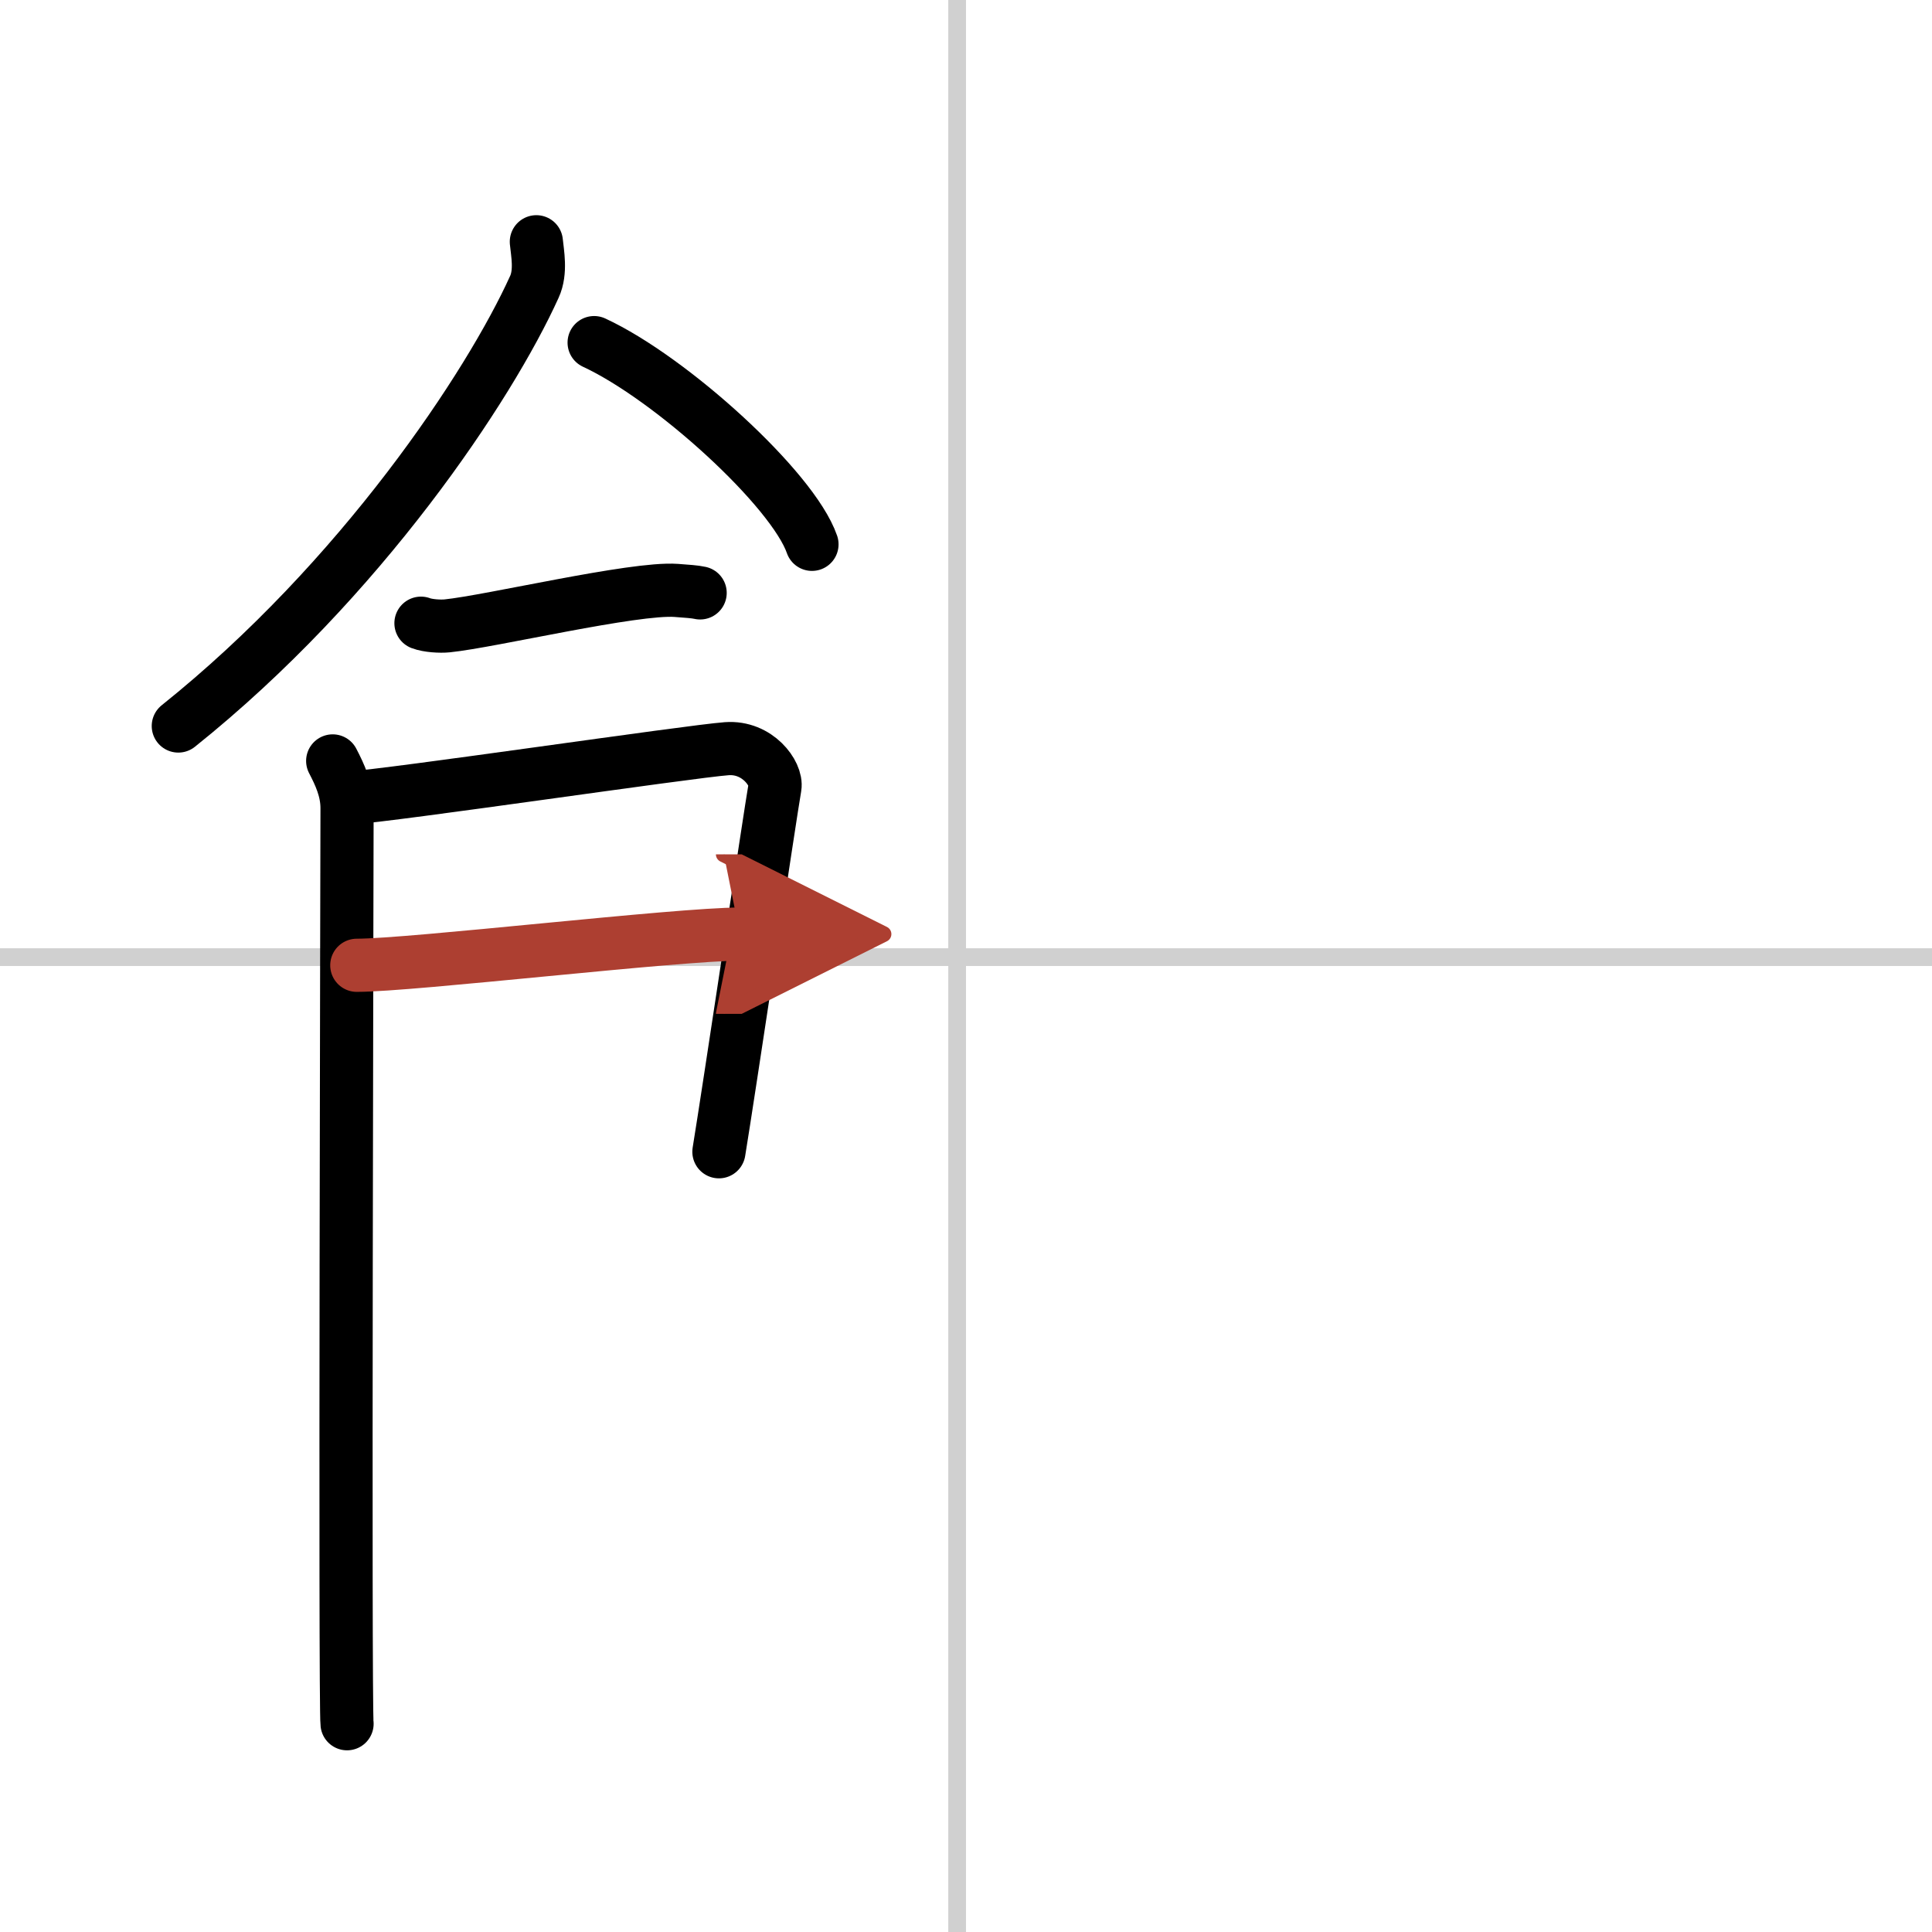
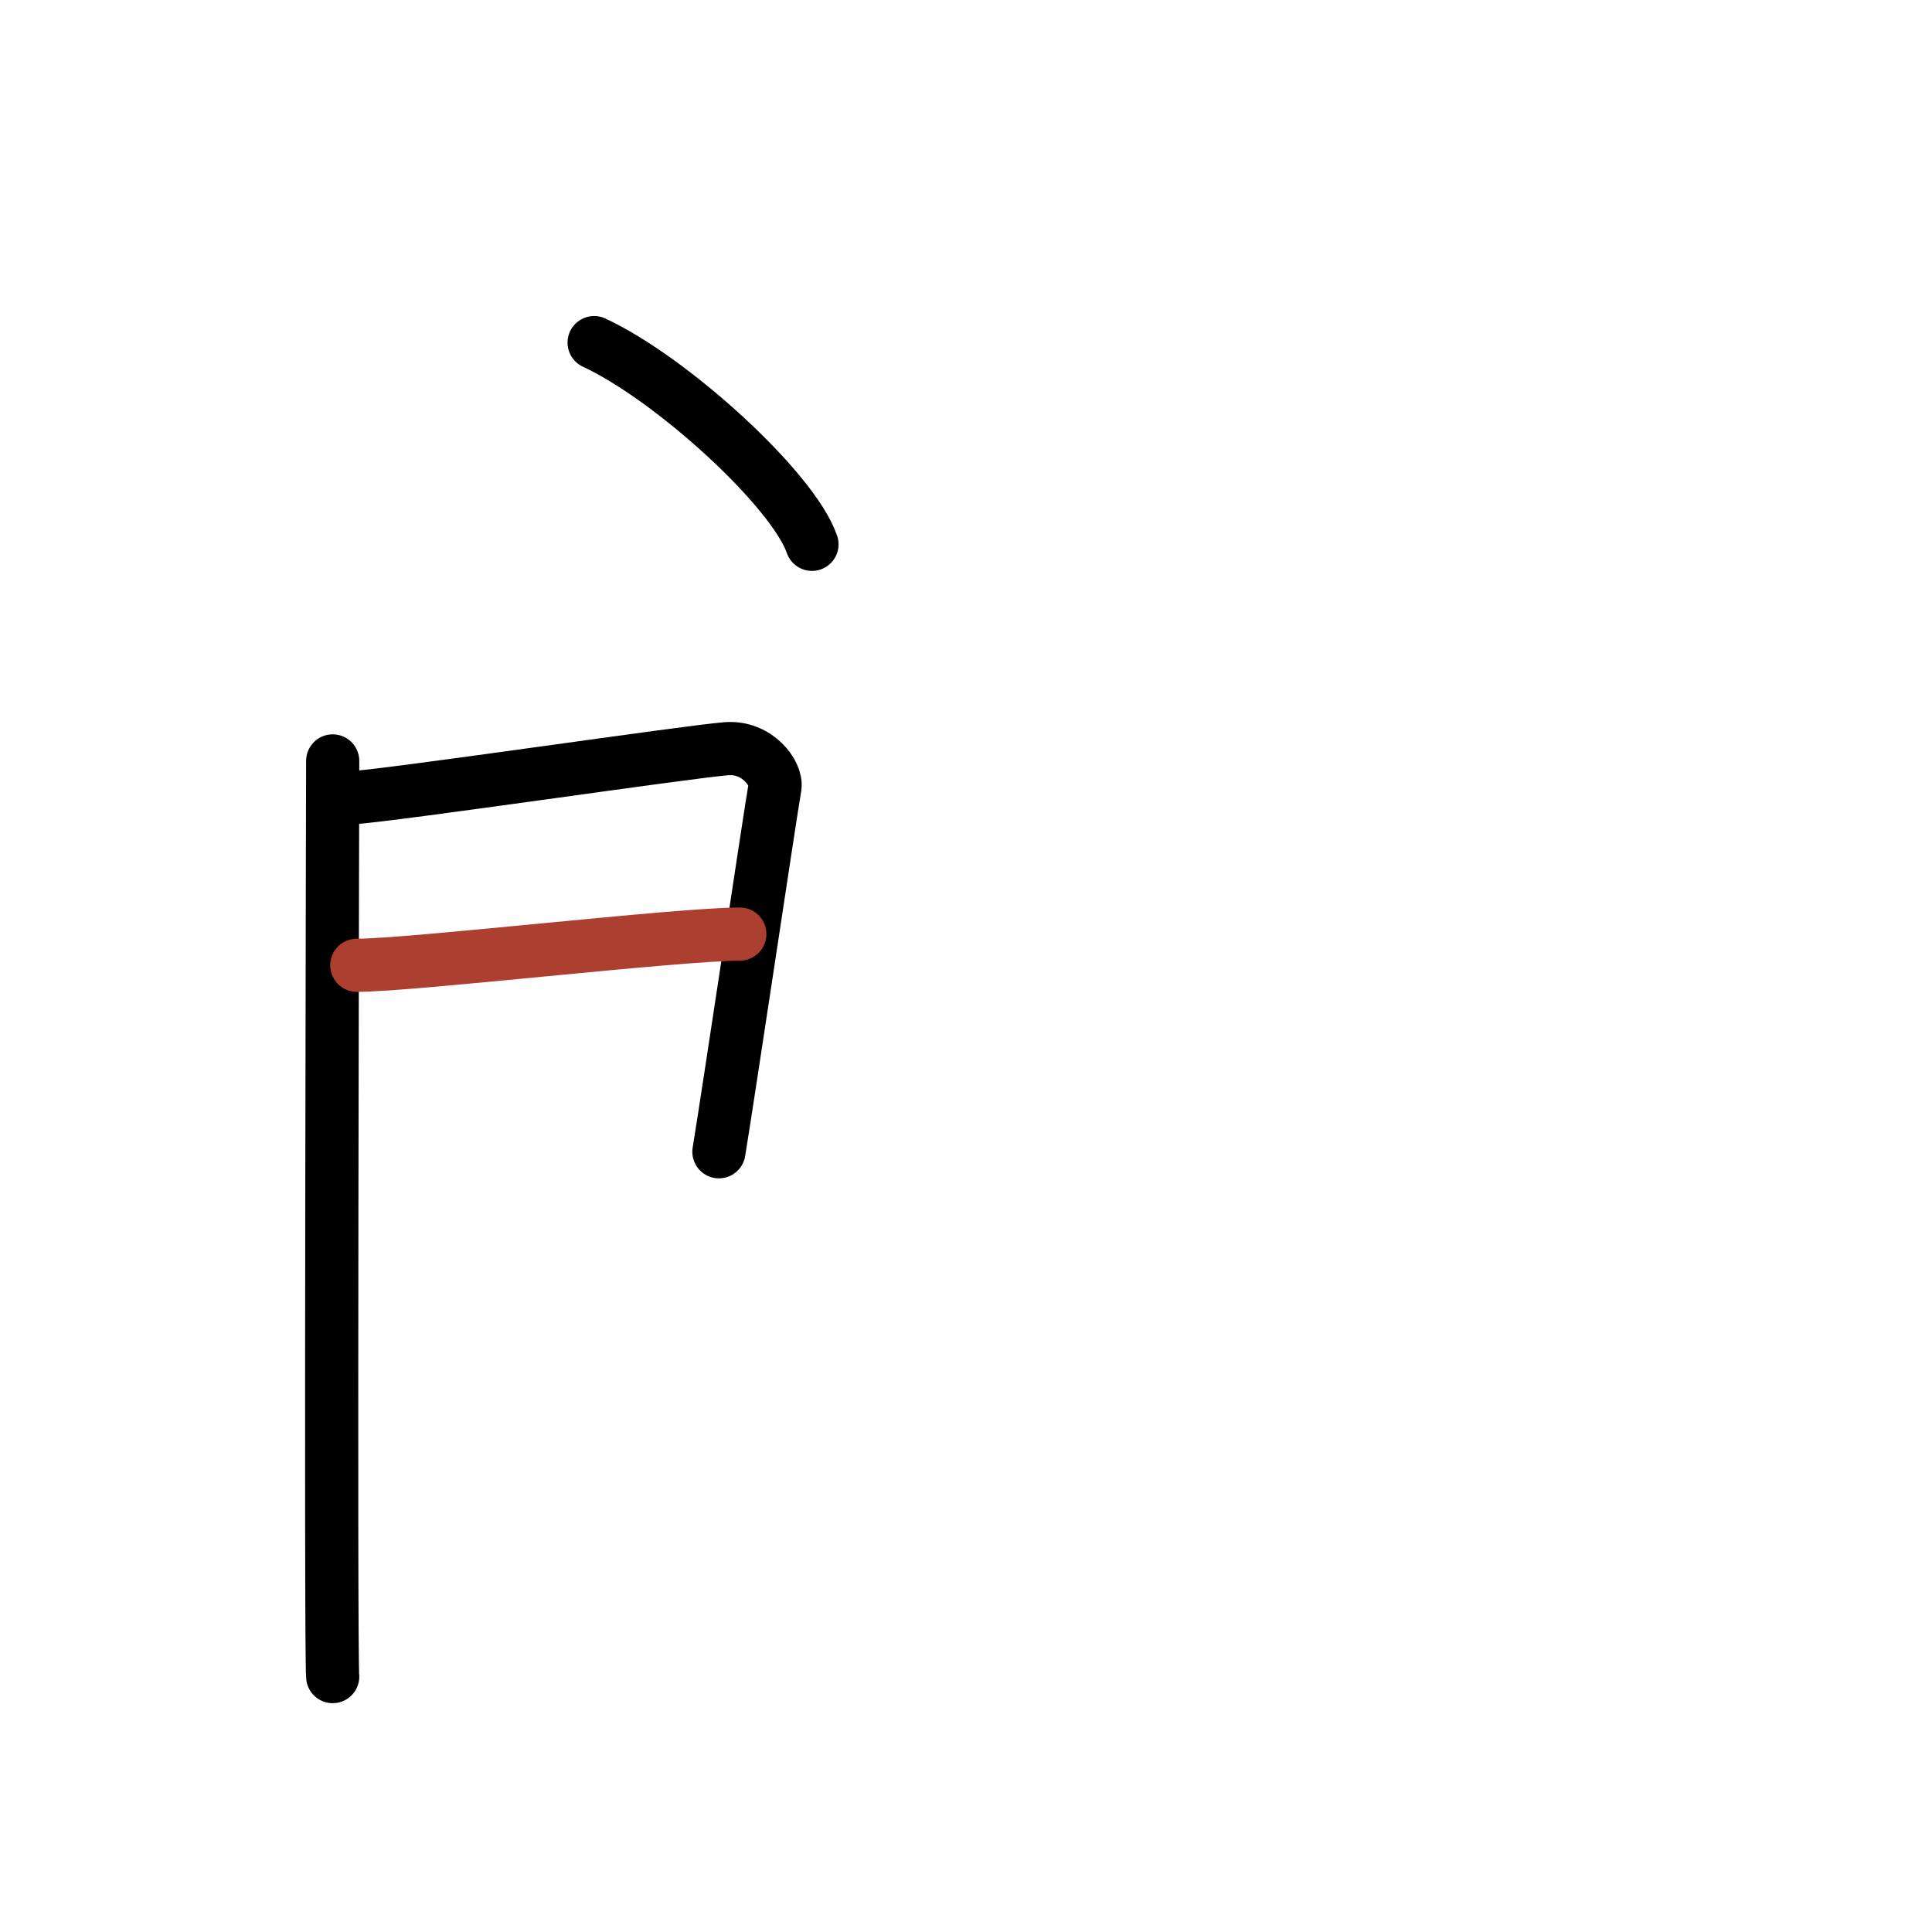
<svg xmlns="http://www.w3.org/2000/svg" width="400" height="400" viewBox="0 0 109 109">
  <defs>
    <marker id="a" markerWidth="4" orient="auto" refX="1" refY="5" viewBox="0 0 10 10">
-       <polyline points="0 0 10 5 0 10 1 5" fill="#ad3f31" stroke="#ad3f31" />
-     </marker>
+       </marker>
  </defs>
  <g fill="none" stroke="#000" stroke-linecap="round" stroke-linejoin="round" stroke-width="3">
    <rect width="100%" height="100%" fill="#fff" stroke="#fff" />
-     <line x1="54" x2="54" y2="109" stroke="#d0d0d0" stroke-width="1" />
-     <line x2="109" y1="54" y2="54" stroke="#d0d0d0" stroke-width="1" />
-     <path d="m30.26 13.64c0.06 0.63 0.28 1.69-0.11 2.54-2.53 5.59-9.79 16.54-20.09 24.78" />
    <path d="m33.52 19.33c4.34 2.01 11.21 8.26 12.29 11.38" />
-     <path d="m23.75 35.16c0.39 0.15 1.09 0.19 1.48 0.15 2.46-0.25 10.54-2.17 12.92-2 0.64 0.05 1.03 0.07 1.35 0.14" />
-     <path d="m18.77 42.93c0.4 0.77 0.81 1.64 0.81 2.66s-0.13 50.64 0 51.66" />
+     <path d="m18.77 42.93s-0.13 50.64 0 51.66" />
    <path d="m19.73 45.02c2.29-0.13 19.19-2.63 21.27-2.78 1.74-0.13 2.85 1.42 2.72 2.17-0.27 1.54-2.6 17.16-3.16 20.57" />
    <path d="m20.13 54.46c3.1 0 18.11-1.76 21.61-1.76" marker-end="url(#a)" stroke="#ad3f31" />
  </g>
</svg>